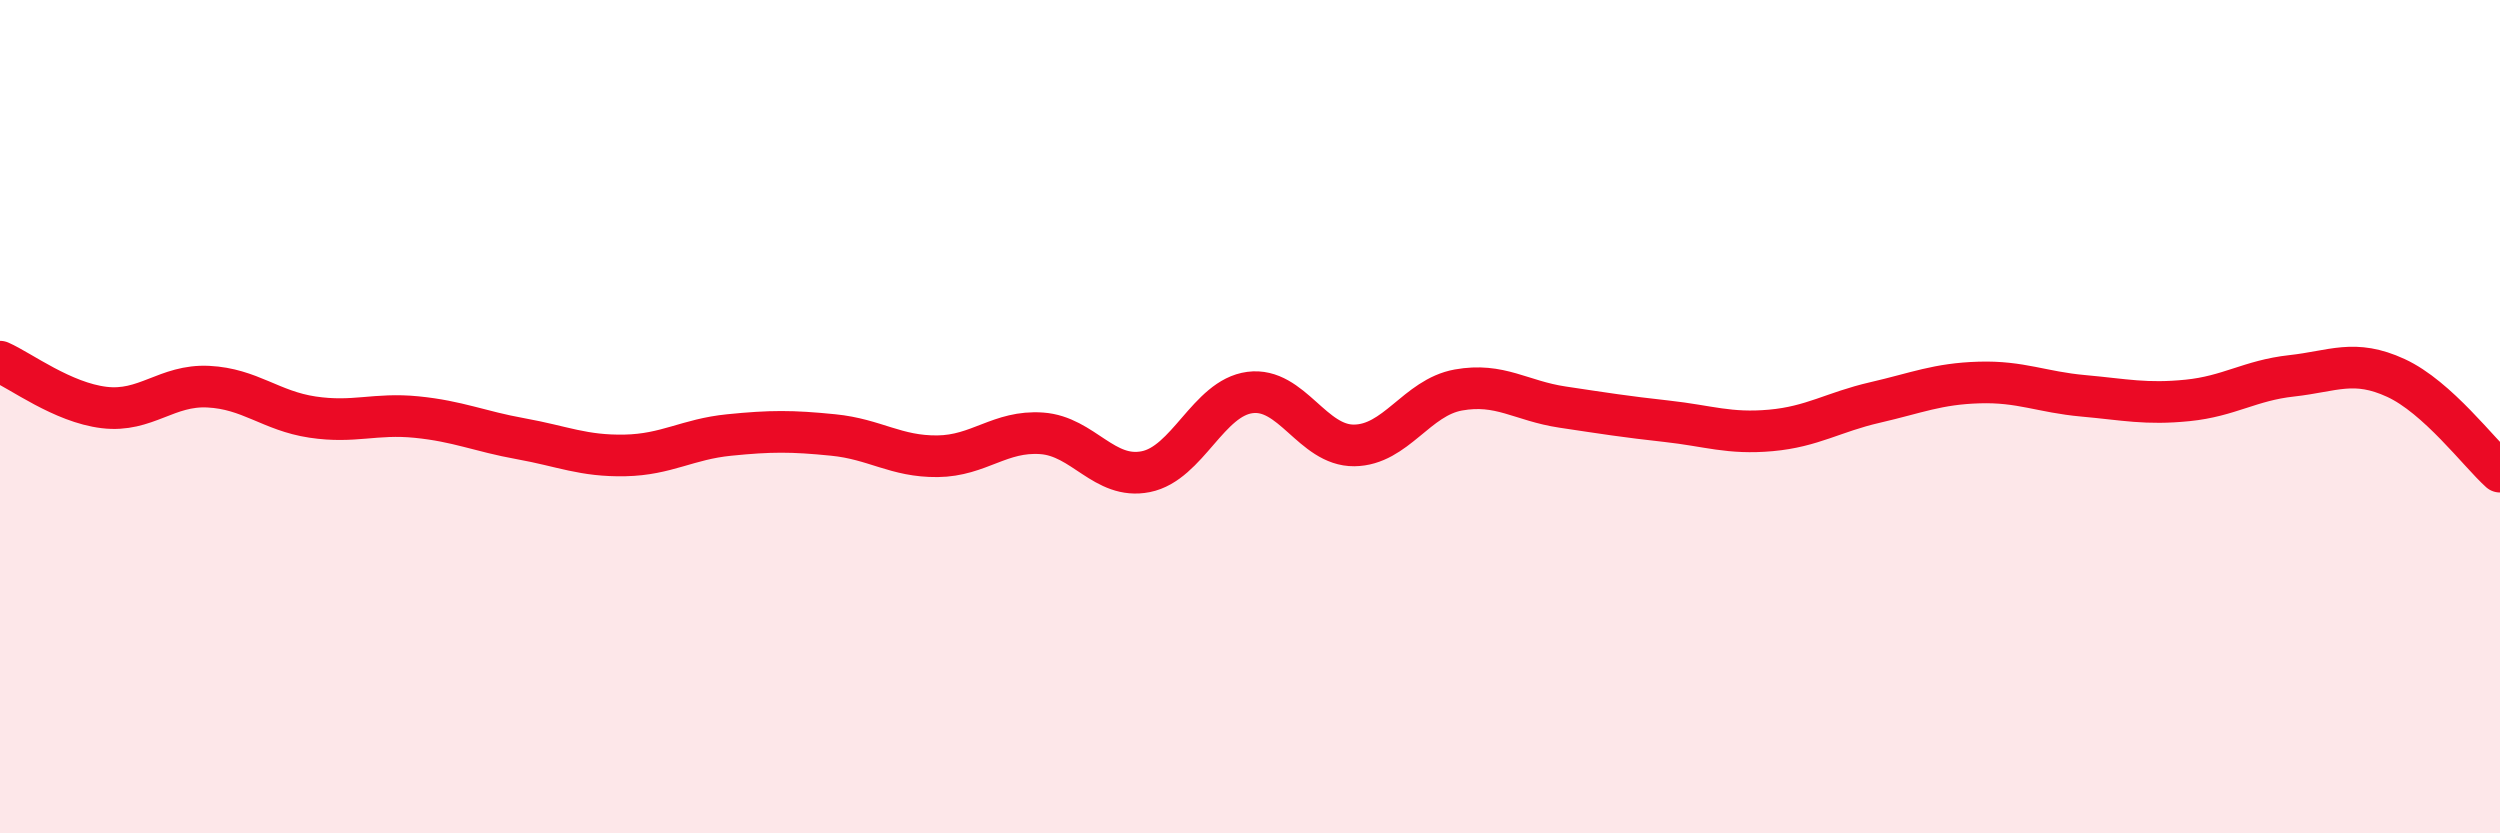
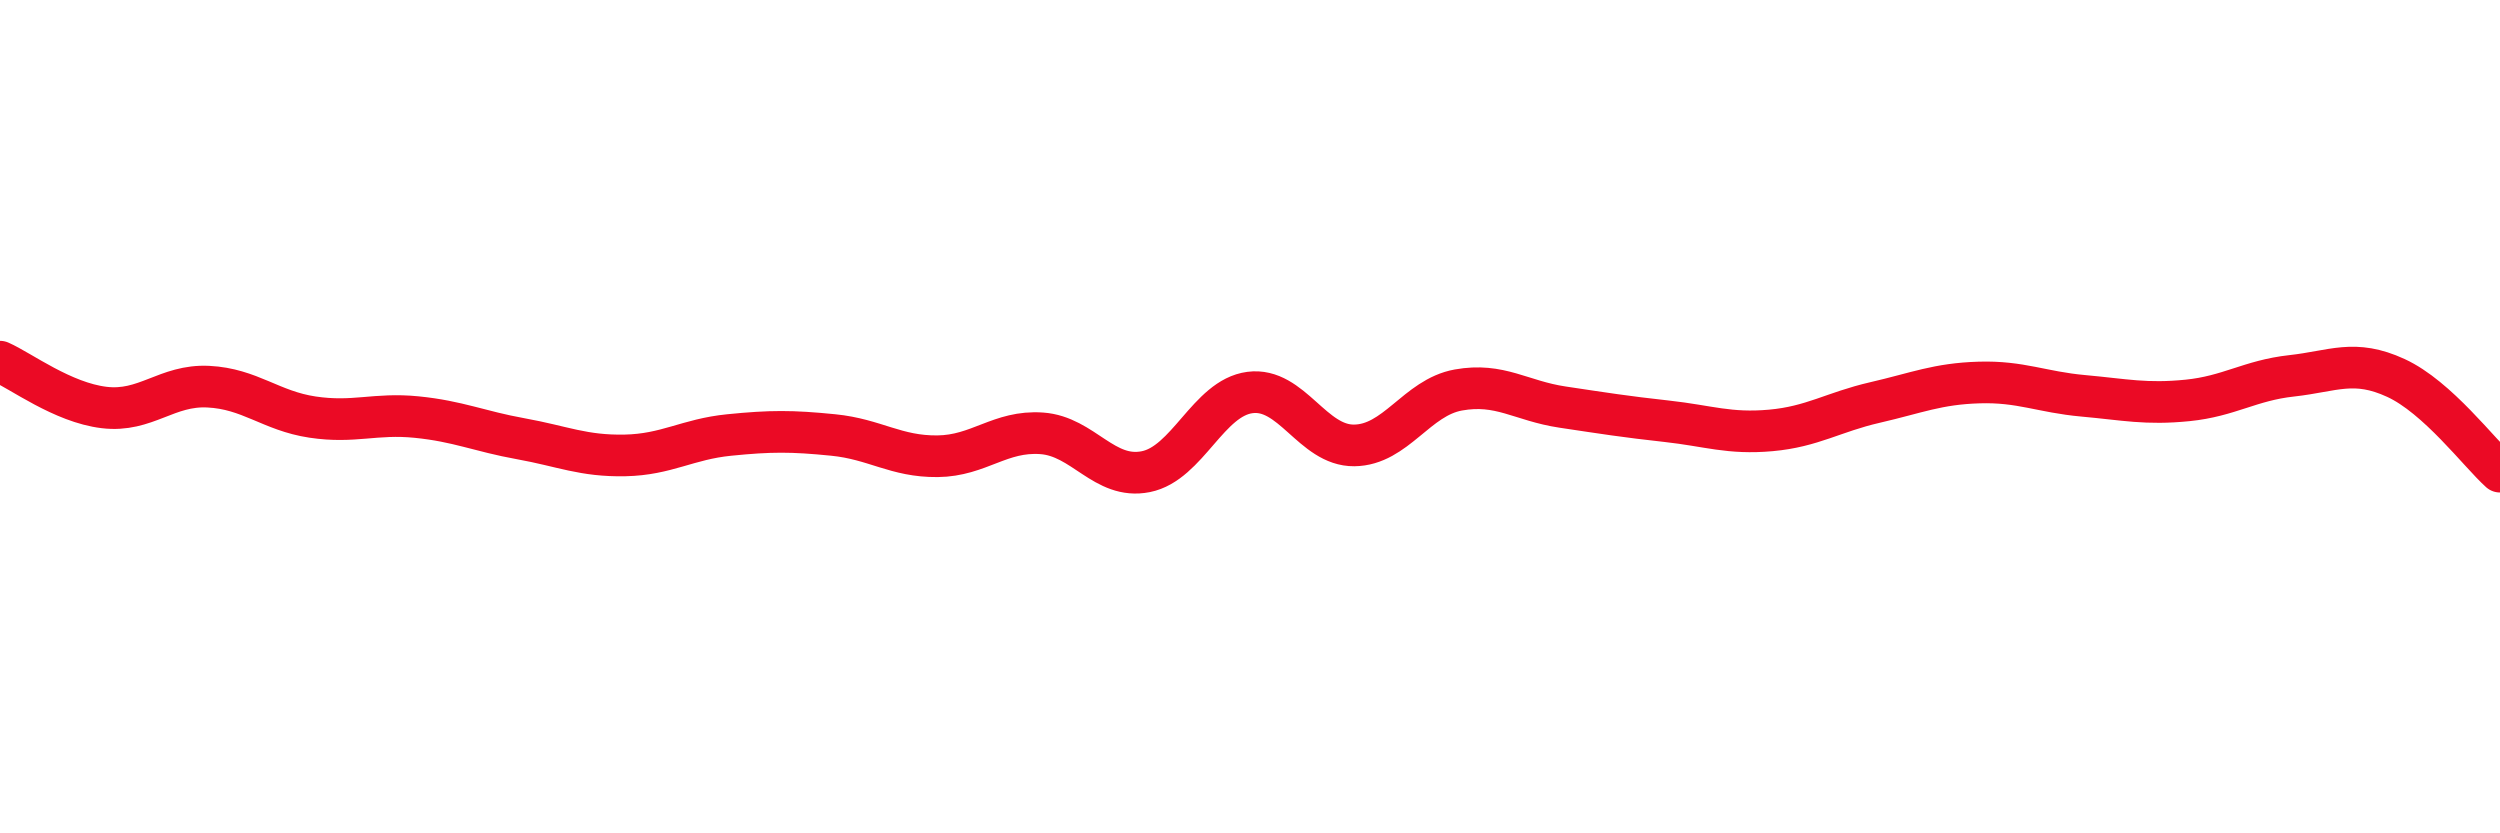
<svg xmlns="http://www.w3.org/2000/svg" width="60" height="20" viewBox="0 0 60 20">
-   <path d="M 0,8.68 C 0.5,8.9 1.5,9.66 2.5,9.78 C 3.5,9.9 4,9.23 5,9.28 C 6,9.33 6.5,9.86 7.5,10.01 C 8.5,10.16 9,9.91 10,10.01 C 11,10.11 11.5,10.35 12.5,10.53 C 13.5,10.71 14,10.95 15,10.93 C 16,10.91 16.5,10.54 17.5,10.44 C 18.5,10.34 19,10.34 20,10.44 C 21,10.54 21.5,10.96 22.5,10.95 C 23.5,10.94 24,10.33 25,10.4 C 26,10.47 26.5,11.52 27.5,11.32 C 28.5,11.12 29,9.55 30,9.42 C 31,9.29 31.5,10.7 32.5,10.69 C 33.5,10.68 34,9.54 35,9.36 C 36,9.18 36.5,9.62 37.5,9.77 C 38.5,9.92 39,10 40,10.11 C 41,10.22 41.5,10.42 42.5,10.33 C 43.5,10.24 44,9.89 45,9.66 C 46,9.43 46.5,9.21 47.5,9.18 C 48.5,9.15 49,9.41 50,9.5 C 51,9.59 51.5,9.71 52.5,9.61 C 53.5,9.51 54,9.13 55,9.02 C 56,8.91 56.5,8.61 57.5,9.07 C 58.5,9.53 59.5,10.87 60,11.32L60 20L0 20Z" fill="#EB0A25" opacity="0.1" stroke-linecap="round" stroke-linejoin="round" />
  <path d="M 0,8.68 C 0.5,8.9 1.5,9.66 2.5,9.78 C 3.5,9.9 4,9.23 5,9.28 C 6,9.33 6.5,9.86 7.5,10.01 C 8.5,10.16 9,9.91 10,10.01 C 11,10.11 11.5,10.35 12.5,10.53 C 13.5,10.71 14,10.95 15,10.93 C 16,10.91 16.5,10.54 17.5,10.44 C 18.5,10.34 19,10.34 20,10.44 C 21,10.54 21.5,10.96 22.5,10.95 C 23.5,10.94 24,10.33 25,10.4 C 26,10.47 26.5,11.52 27.5,11.32 C 28.5,11.12 29,9.55 30,9.42 C 31,9.29 31.5,10.7 32.5,10.69 C 33.5,10.68 34,9.54 35,9.36 C 36,9.18 36.5,9.62 37.5,9.77 C 38.5,9.92 39,10 40,10.11 C 41,10.22 41.5,10.42 42.5,10.33 C 43.5,10.24 44,9.89 45,9.66 C 46,9.43 46.5,9.21 47.5,9.18 C 48.5,9.15 49,9.41 50,9.5 C 51,9.59 51.5,9.71 52.5,9.61 C 53.5,9.51 54,9.13 55,9.02 C 56,8.91 56.5,8.61 57.5,9.07 C 58.5,9.53 59.5,10.87 60,11.32" stroke="#EB0A25" stroke-width="1" fill="none" stroke-linecap="round" stroke-linejoin="round" />
</svg>